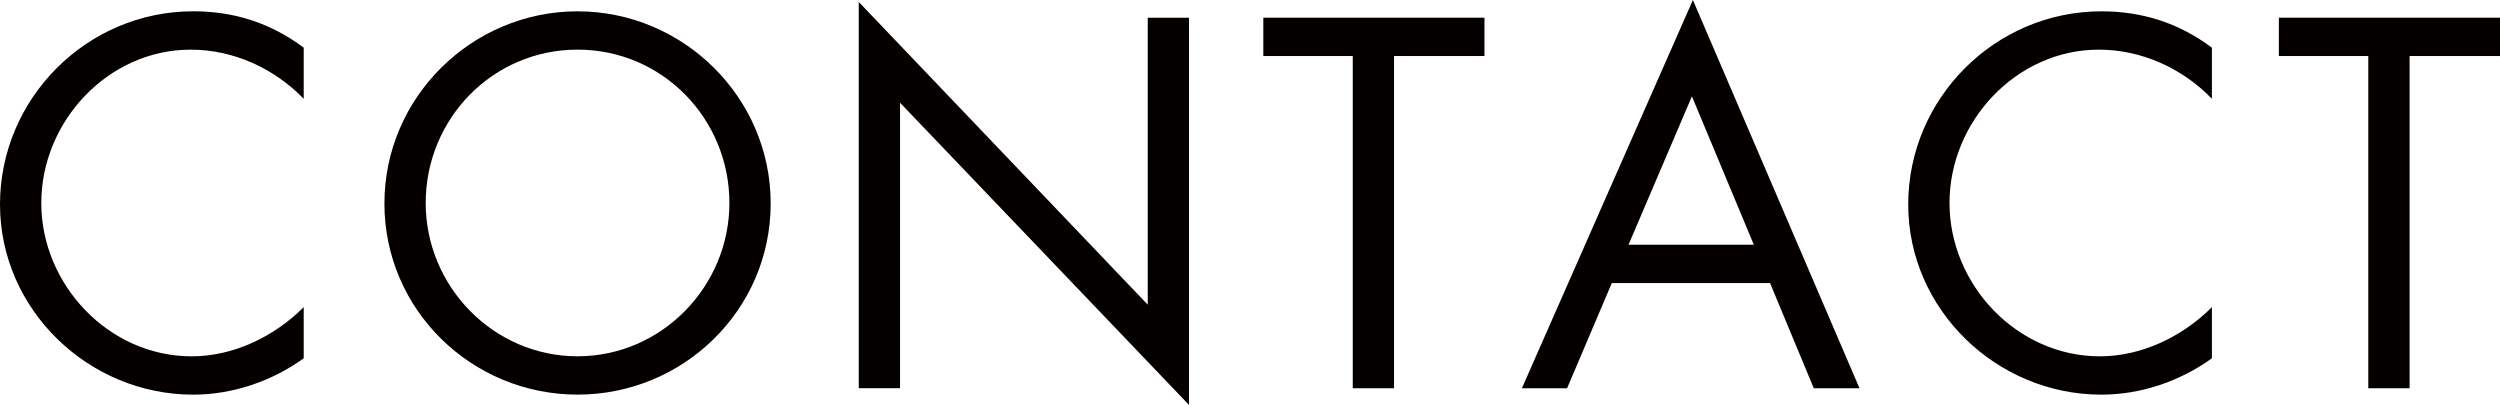
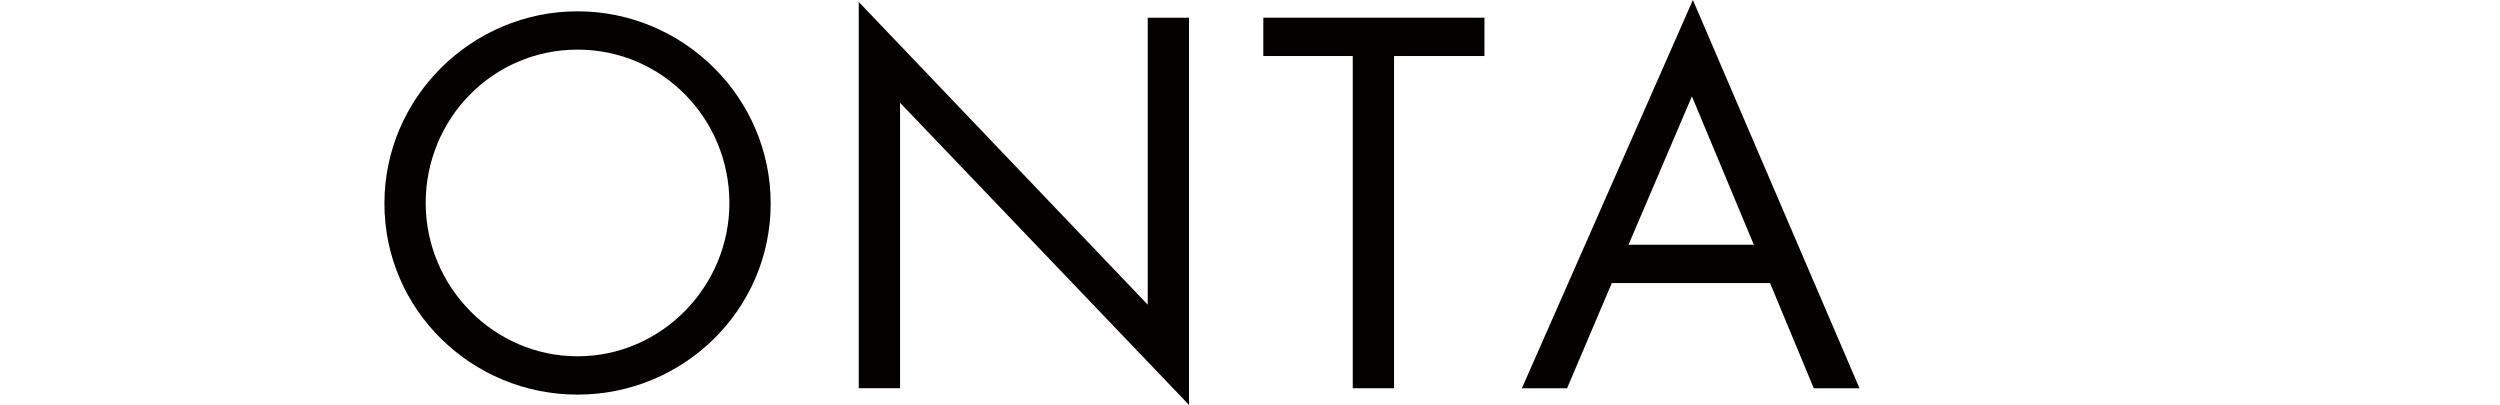
<svg xmlns="http://www.w3.org/2000/svg" version="1.1" id="レイヤー_1" x="0px" y="0px" width="137.318px" height="22.242px" viewBox="0 0 137.318 22.242" enable-background="new 0 0 137.318 22.242" xml:space="preserve">
-   <path fill="#040000" d="M16.682,5.426c-1.62-1.673-3.86-2.699-6.208-2.699c-4.535,0-8.206,3.941-8.206,8.423  c0,4.48,3.698,8.422,8.26,8.422c2.294,0,4.534-1.082,6.154-2.701v2.808c-1.754,1.269-3.914,1.998-6.073,1.998  C4.859,21.676,0,17.006,0,11.229C0,5.399,4.778,0.62,10.609,0.62c2.267,0,4.264,0.648,6.073,1.998V5.426z" />
  <path fill="#040000" d="M42.331,11.175c0,5.857-4.804,10.5-10.608,10.5c-5.803,0-10.608-4.643-10.608-10.5  c0-5.83,4.805-10.553,10.608-10.553C37.527,0.622,42.331,5.345,42.331,11.175 M23.382,11.148c0,4.589,3.725,8.422,8.341,8.422  c4.616,0,8.341-3.833,8.341-8.422c0-4.616-3.671-8.422-8.341-8.422C27.053,2.727,23.382,6.532,23.382,11.148" />
  <polygon fill="#040000" points="47.169,0.108 63.042,16.735 63.042,0.973 65.309,0.973 65.309,22.242 49.437,5.643 49.437,21.324   47.169,21.324 " />
  <polygon fill="#040000" points="76.571,21.325 74.303,21.325 74.303,3.077 69.391,3.077 69.391,0.972 81.537,0.972 81.537,3.077   76.571,3.077 " />
  <path fill="#040000" d="M88.532,15.548l-2.456,5.777h-2.483L92.986,0l9.151,21.325h-2.511l-2.402-5.777H88.532z M92.932,5.291  l-3.482,8.151h6.883L92.932,5.291z" />
-   <path fill="#040000" d="M121.495,5.426c-1.619-1.673-3.859-2.699-6.208-2.699c-4.535,0-8.206,3.941-8.206,8.423  c0,4.48,3.698,8.422,8.26,8.422c2.294,0,4.534-1.082,6.153-2.701v2.808c-1.754,1.269-3.914,1.998-6.072,1.998  c-5.75,0-10.609-4.67-10.609-10.446c0-5.83,4.778-10.609,10.609-10.609c2.267,0,4.264,0.648,6.072,1.998V5.426z" />
-   <polygon fill="#040000" points="132.352,21.325 130.084,21.325 130.084,3.077 125.172,3.077 125.172,0.972 137.318,0.972   137.318,3.077 132.352,3.077 " />
</svg>